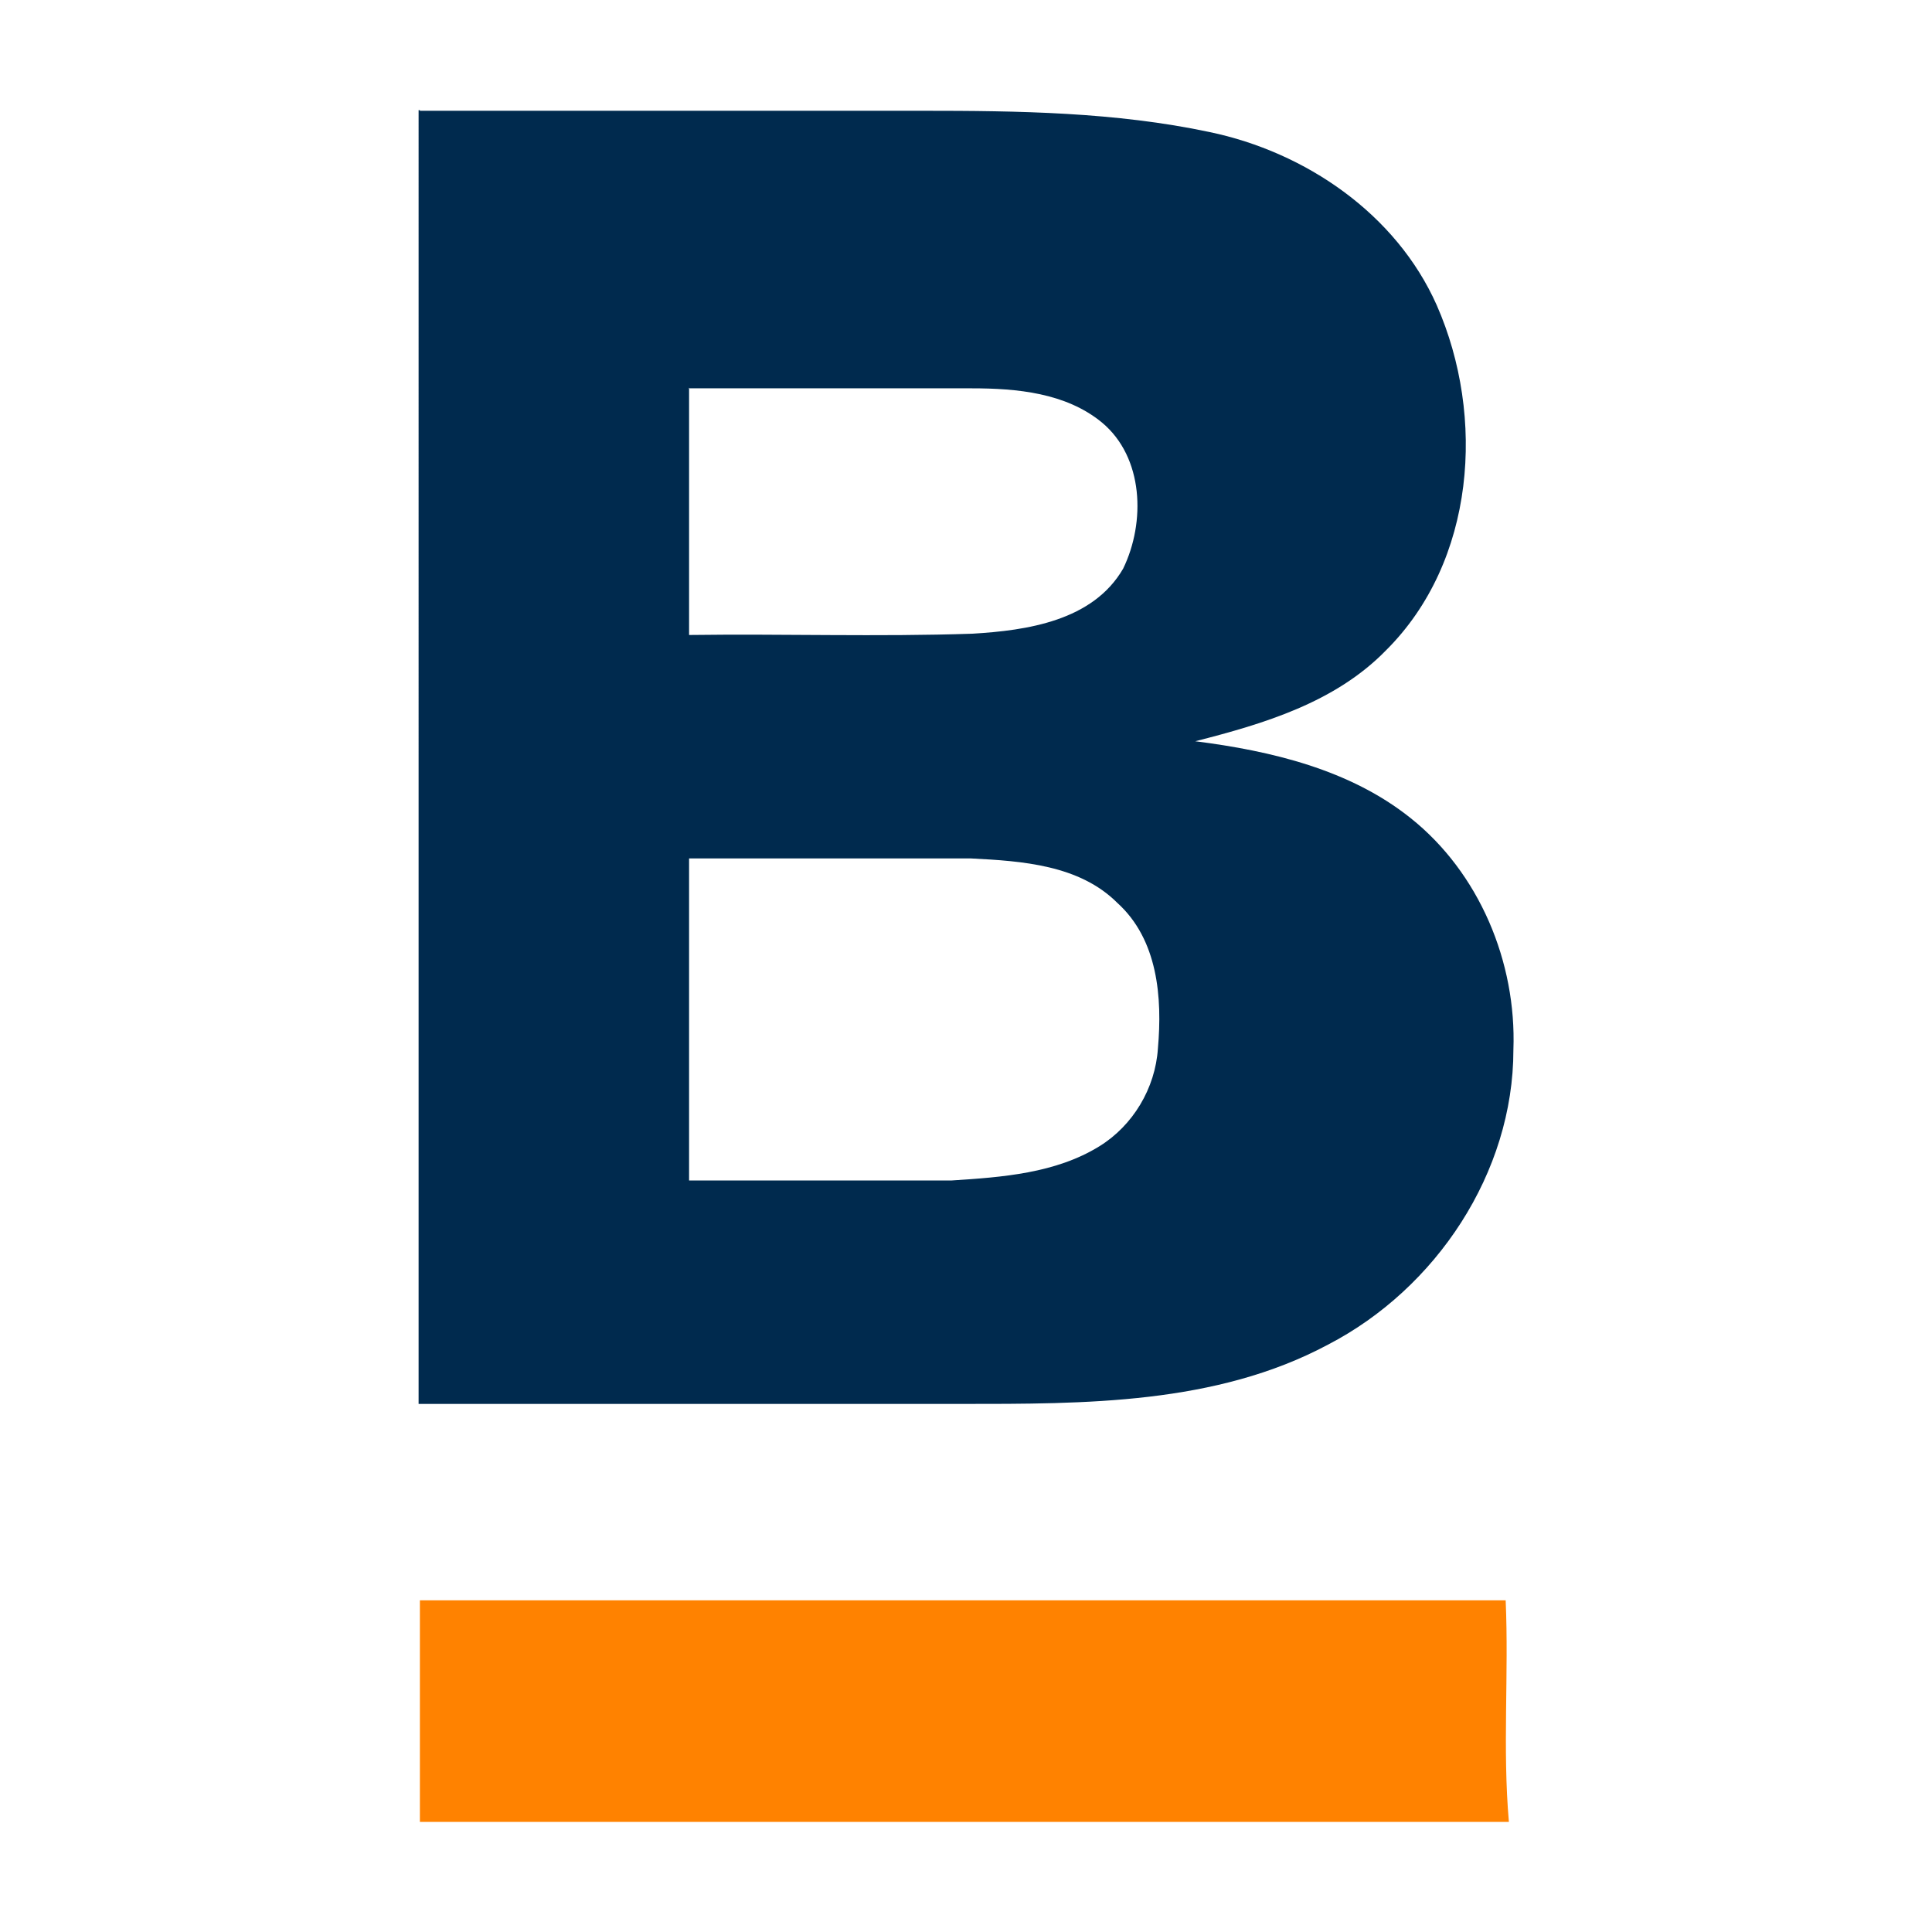
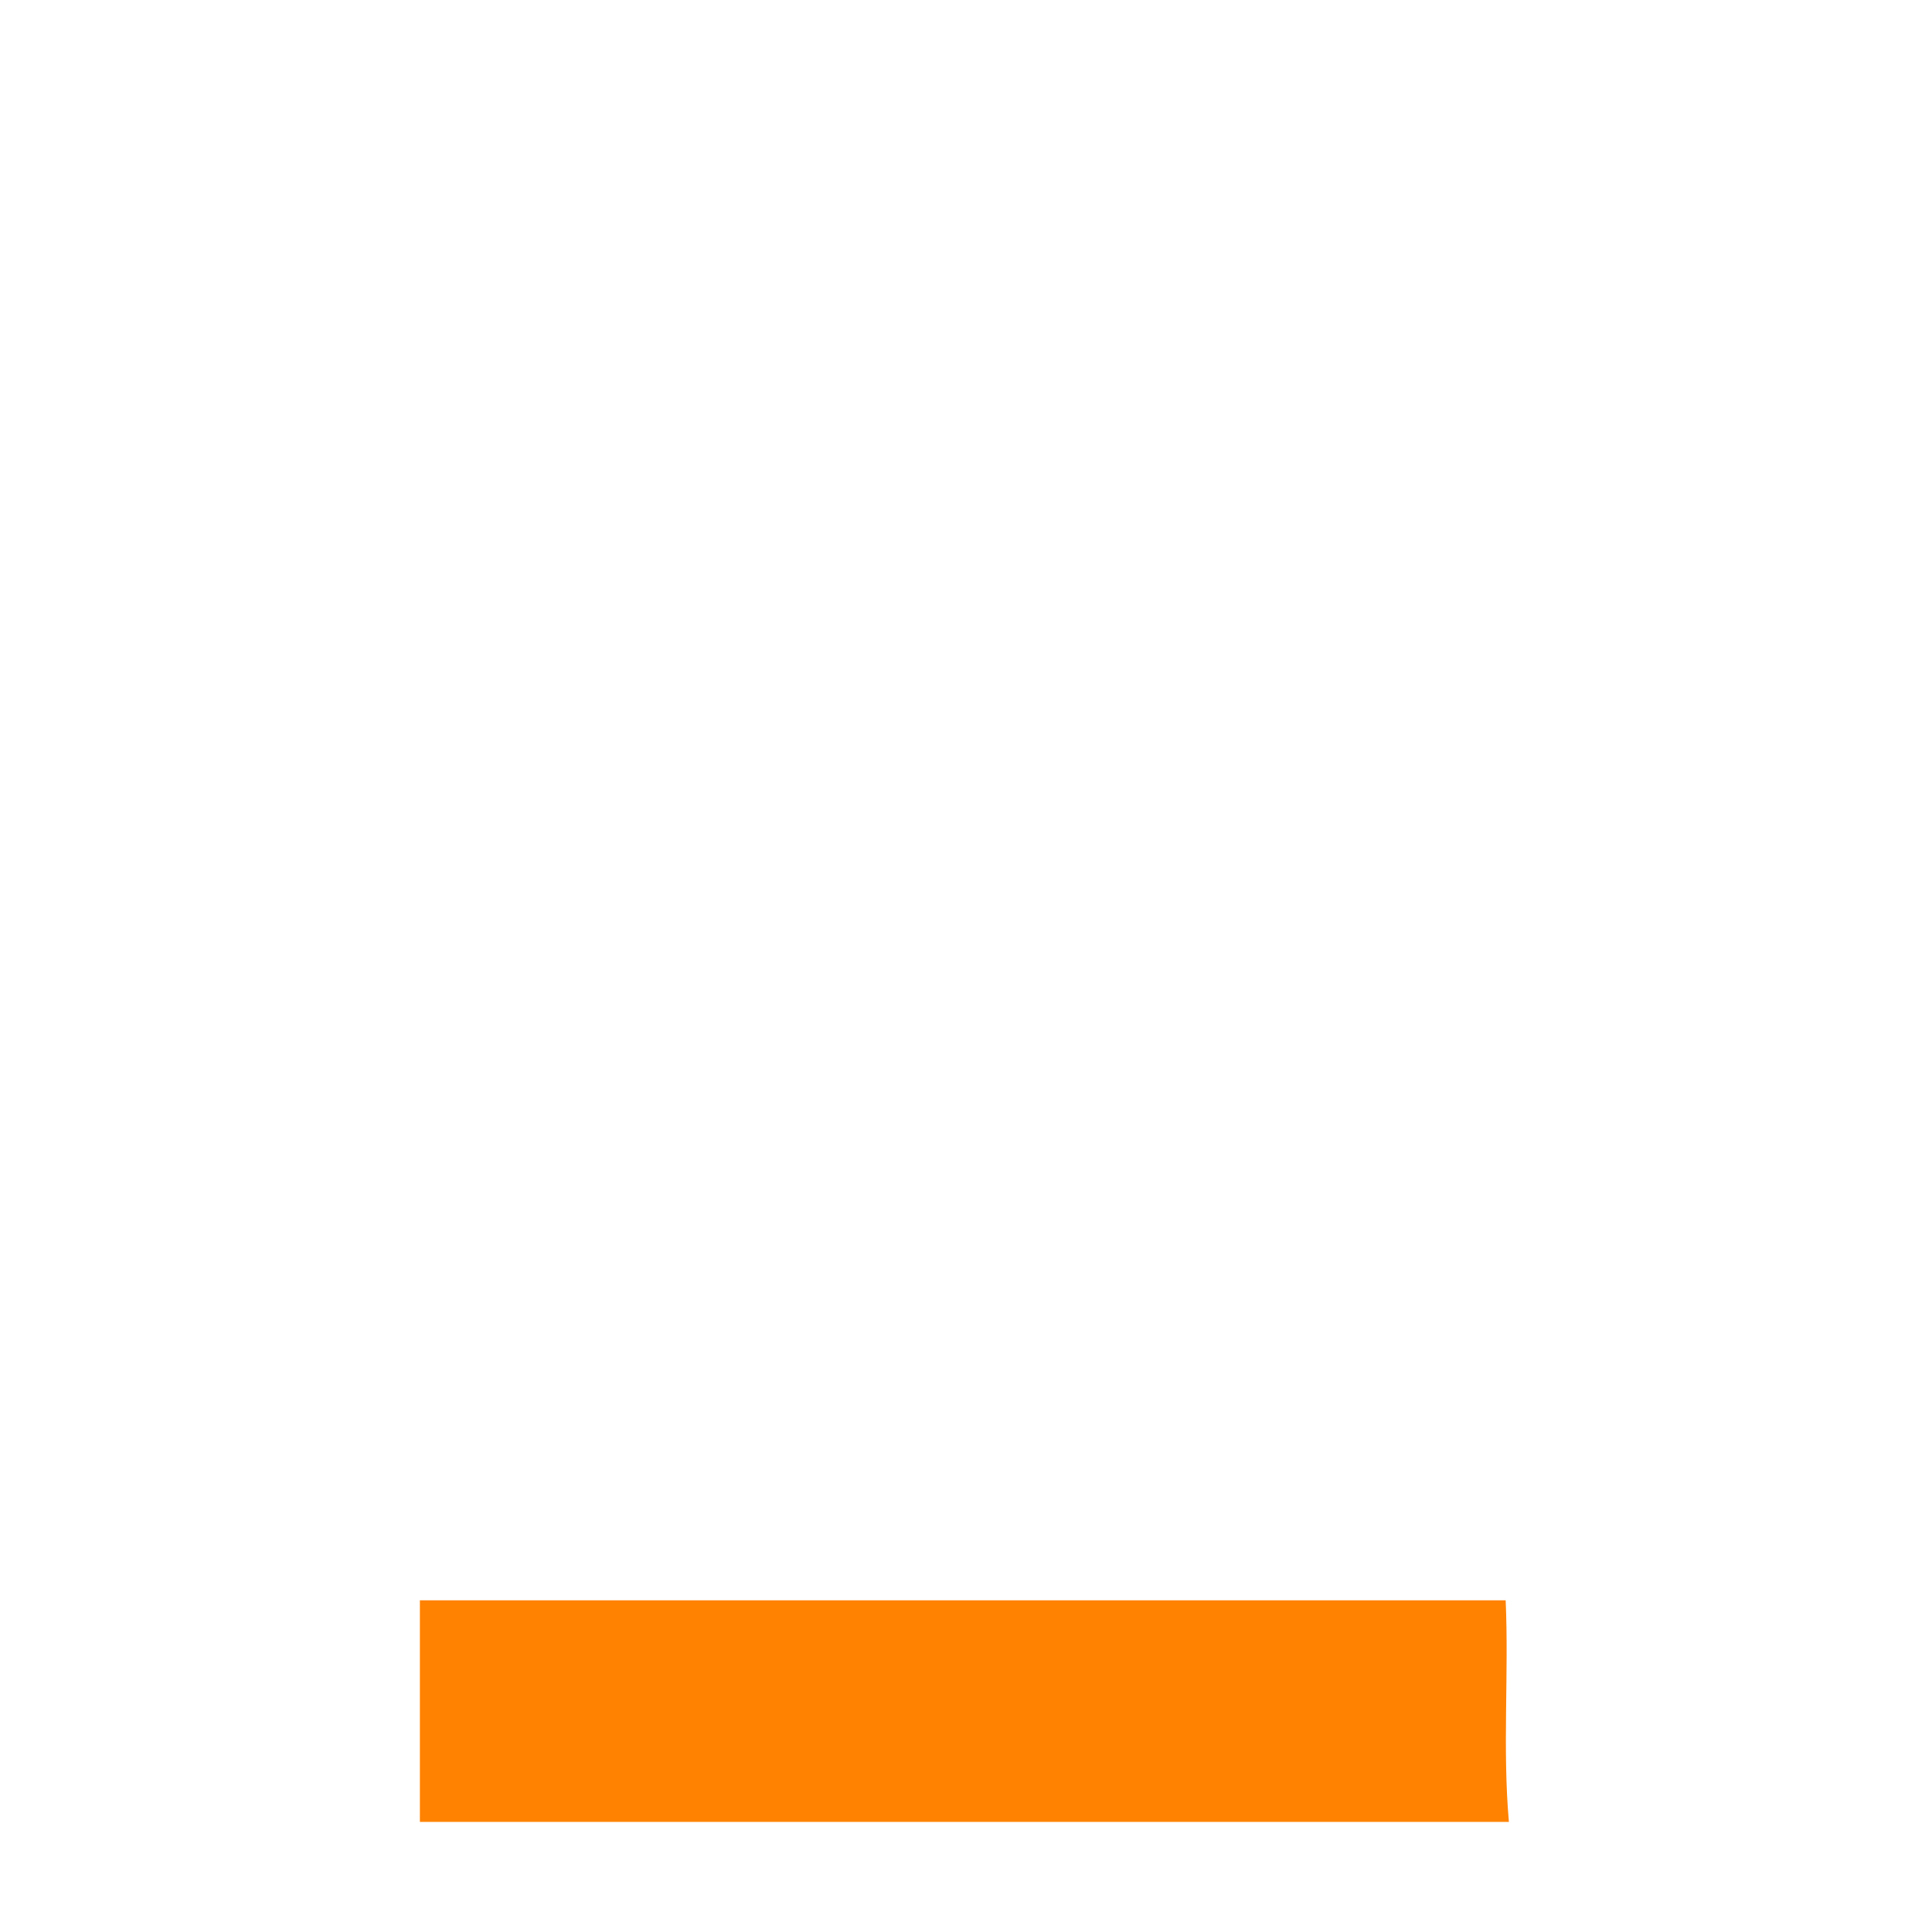
<svg xmlns="http://www.w3.org/2000/svg" version="1.1" viewBox="0 0 300 300">
  <defs>
    <style>
      .cls-1 {
        fill: #ff8200;
      }

      .cls-2 {
        fill: #002a4e;
        fill-rule: evenodd;
      }
    </style>
  </defs>
  <g>
    <g id="Layer_1">
      <g id="Layer_1-2" data-name="Layer_1">
        <g>
-           <path id="Layer" class="cls-2" d="M65.2,17.2h78c14.9,0,30,.2,44.6,3.3,14.9,3.1,29,12.7,35.3,26.9,7.6,17.3,6,39.8-7.9,53.6-7.9,8.1-19,11.4-29.6,14.1,11.8,1.5,24,4.4,33.4,11.9,10.7,8.5,16.5,22.4,16,36,0,19.1-12,37.1-28.8,45.8-17.4,9.3-37.8,9.2-57,9.2h-84.2V17.1h.2ZM107,60.2v38.4c14.7-.2,29.3.3,44-.2,8.5-.5,18.7-2,23.4-10.1,3.5-7.2,3.2-17.3-3.3-22.7-5.6-4.6-13.2-5.3-20.2-5.3h-44,0ZM107,183.3c13.6,0,27.2,0,40.8,0,7.8-.5,16.1-1.1,22.9-5.3,5.2-3.2,8.7-9,9.1-15.2.7-7.9,0-16.9-6.3-22.6-5.9-5.9-14.8-6.5-22.7-6.9h-43.8c0,16.7,0,33.4,0,50.1h0Z" />
-           <path id="Layer-2" class="cls-1" d="M65.2,282.9v-34.4h168.6c.5,11.5-.5,23,.5,34.4H65.2Z" />
+           <path id="Layer-2" class="cls-1" d="M65.2,282.9v-34.4h168.6c.5,11.5-.5,23,.5,34.4Z" />
        </g>
      </g>
    </g>
  </g>
</svg>